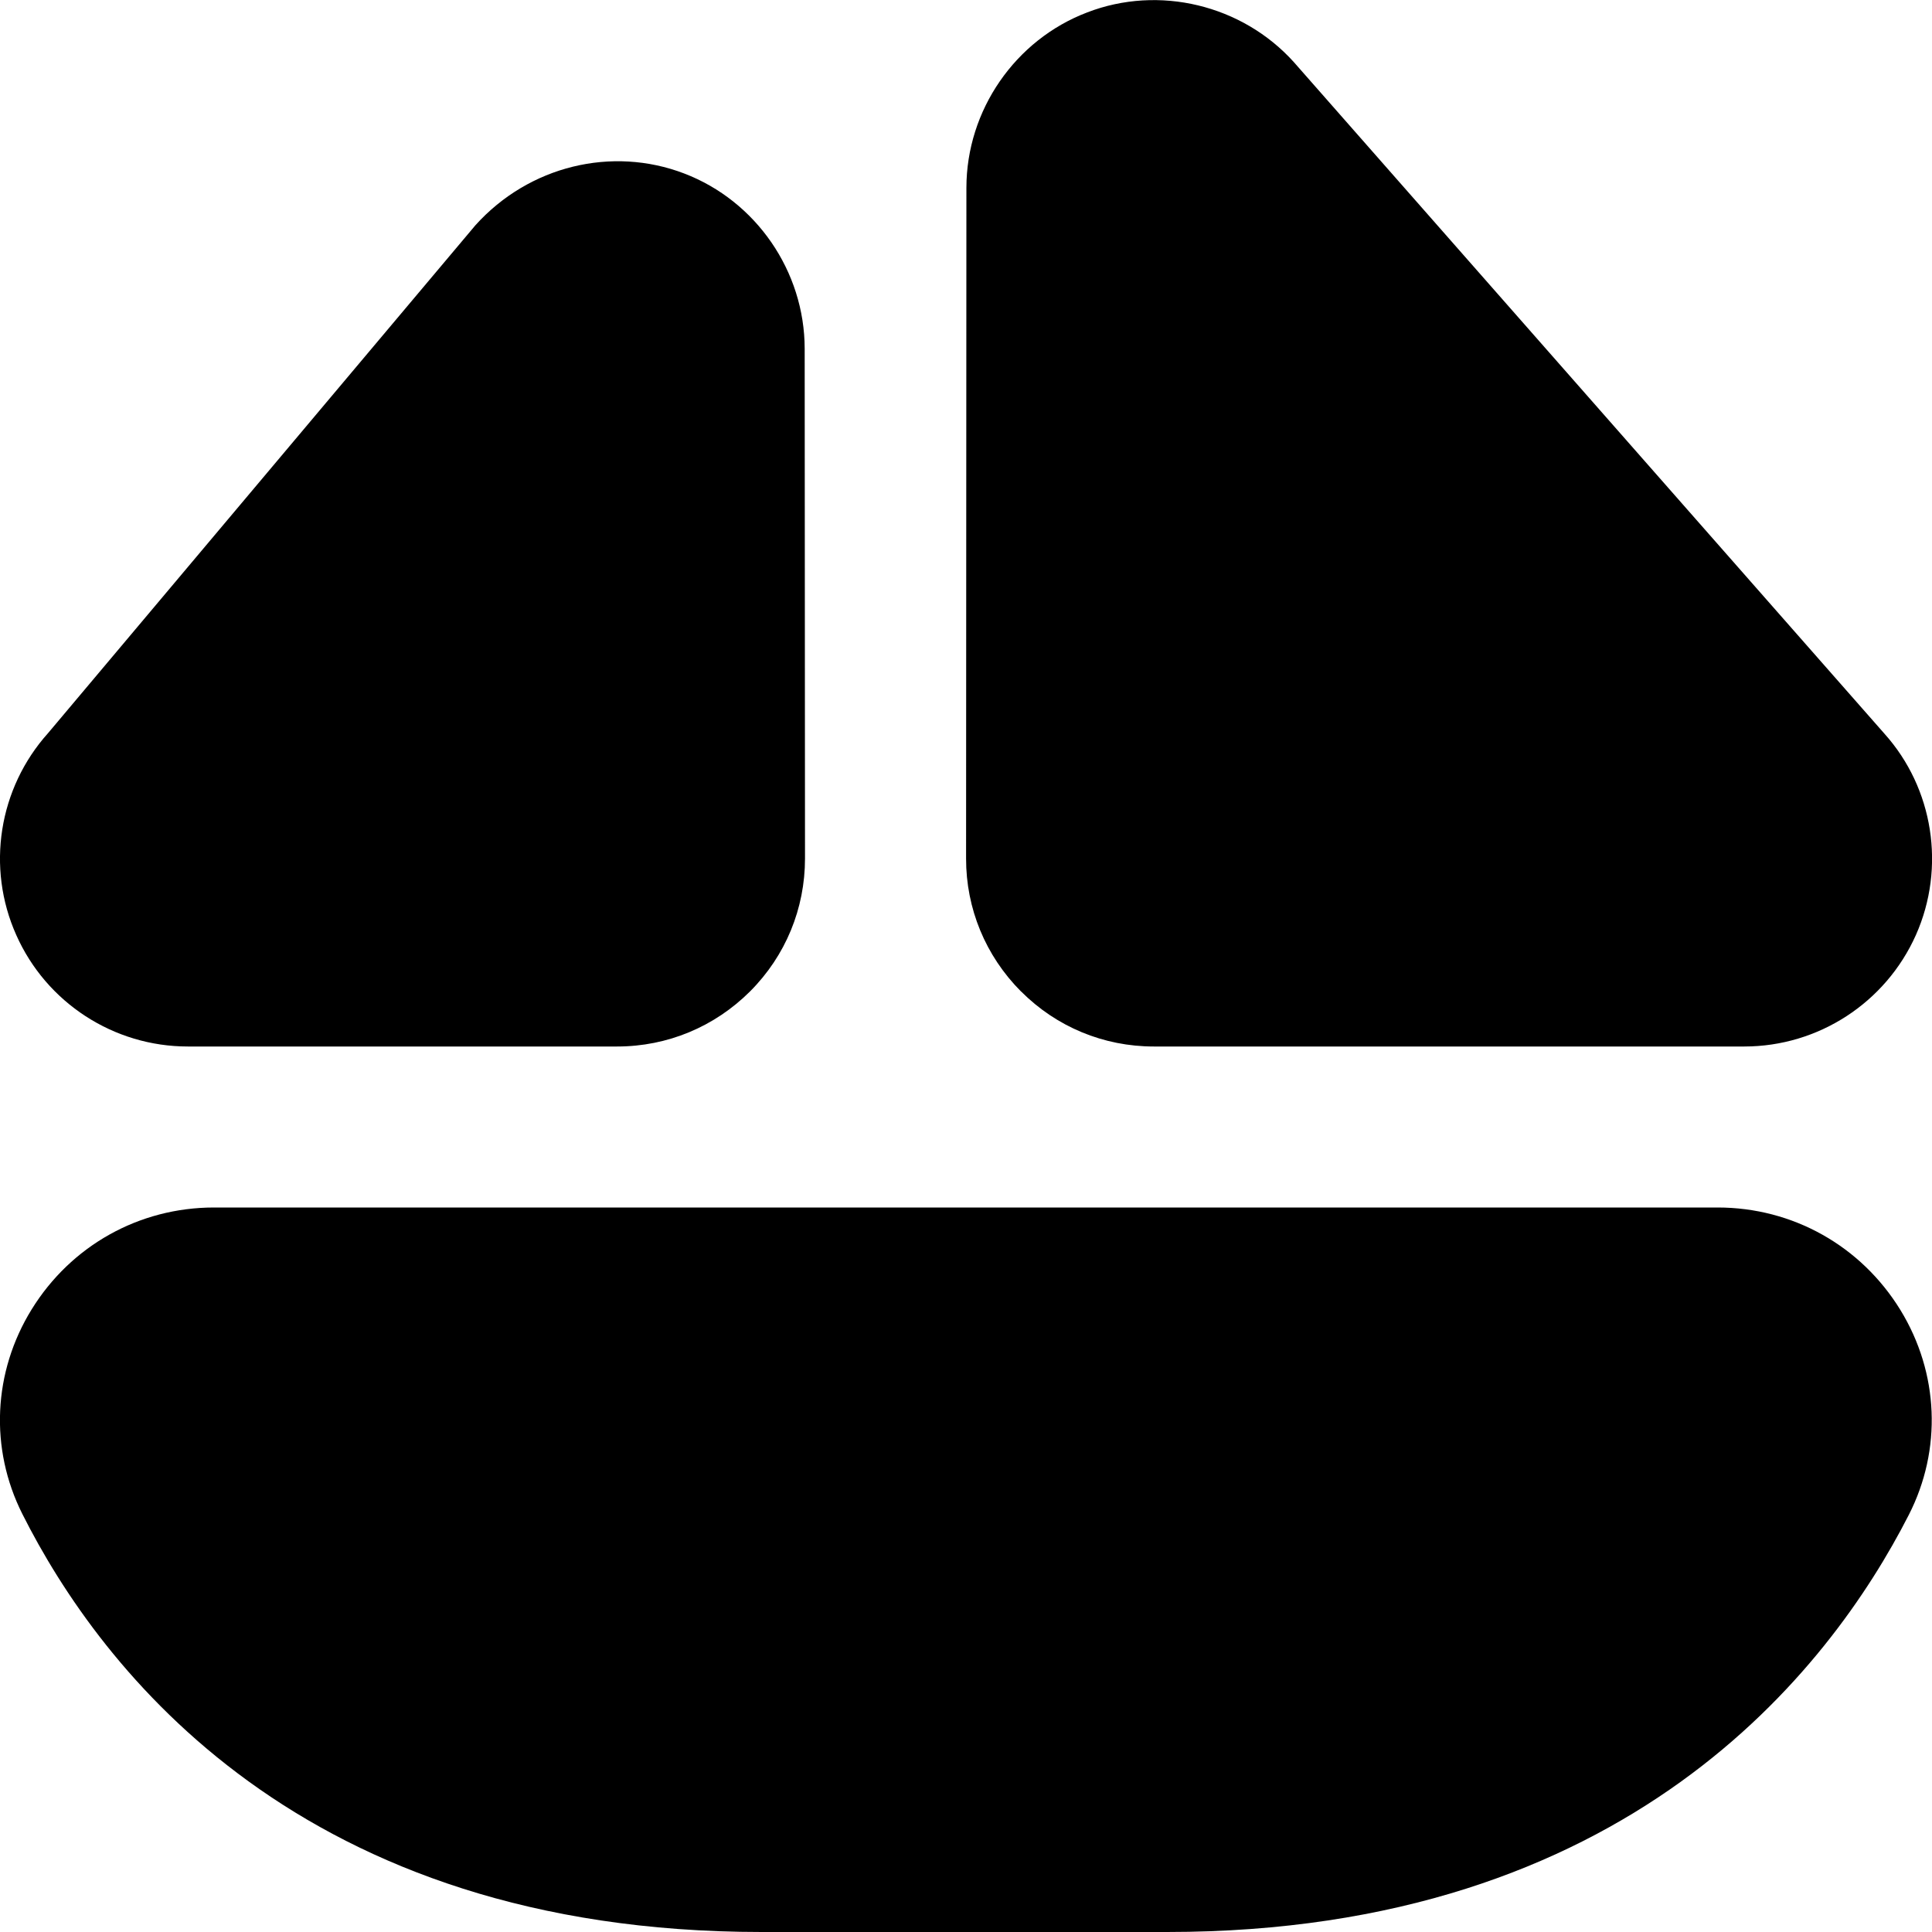
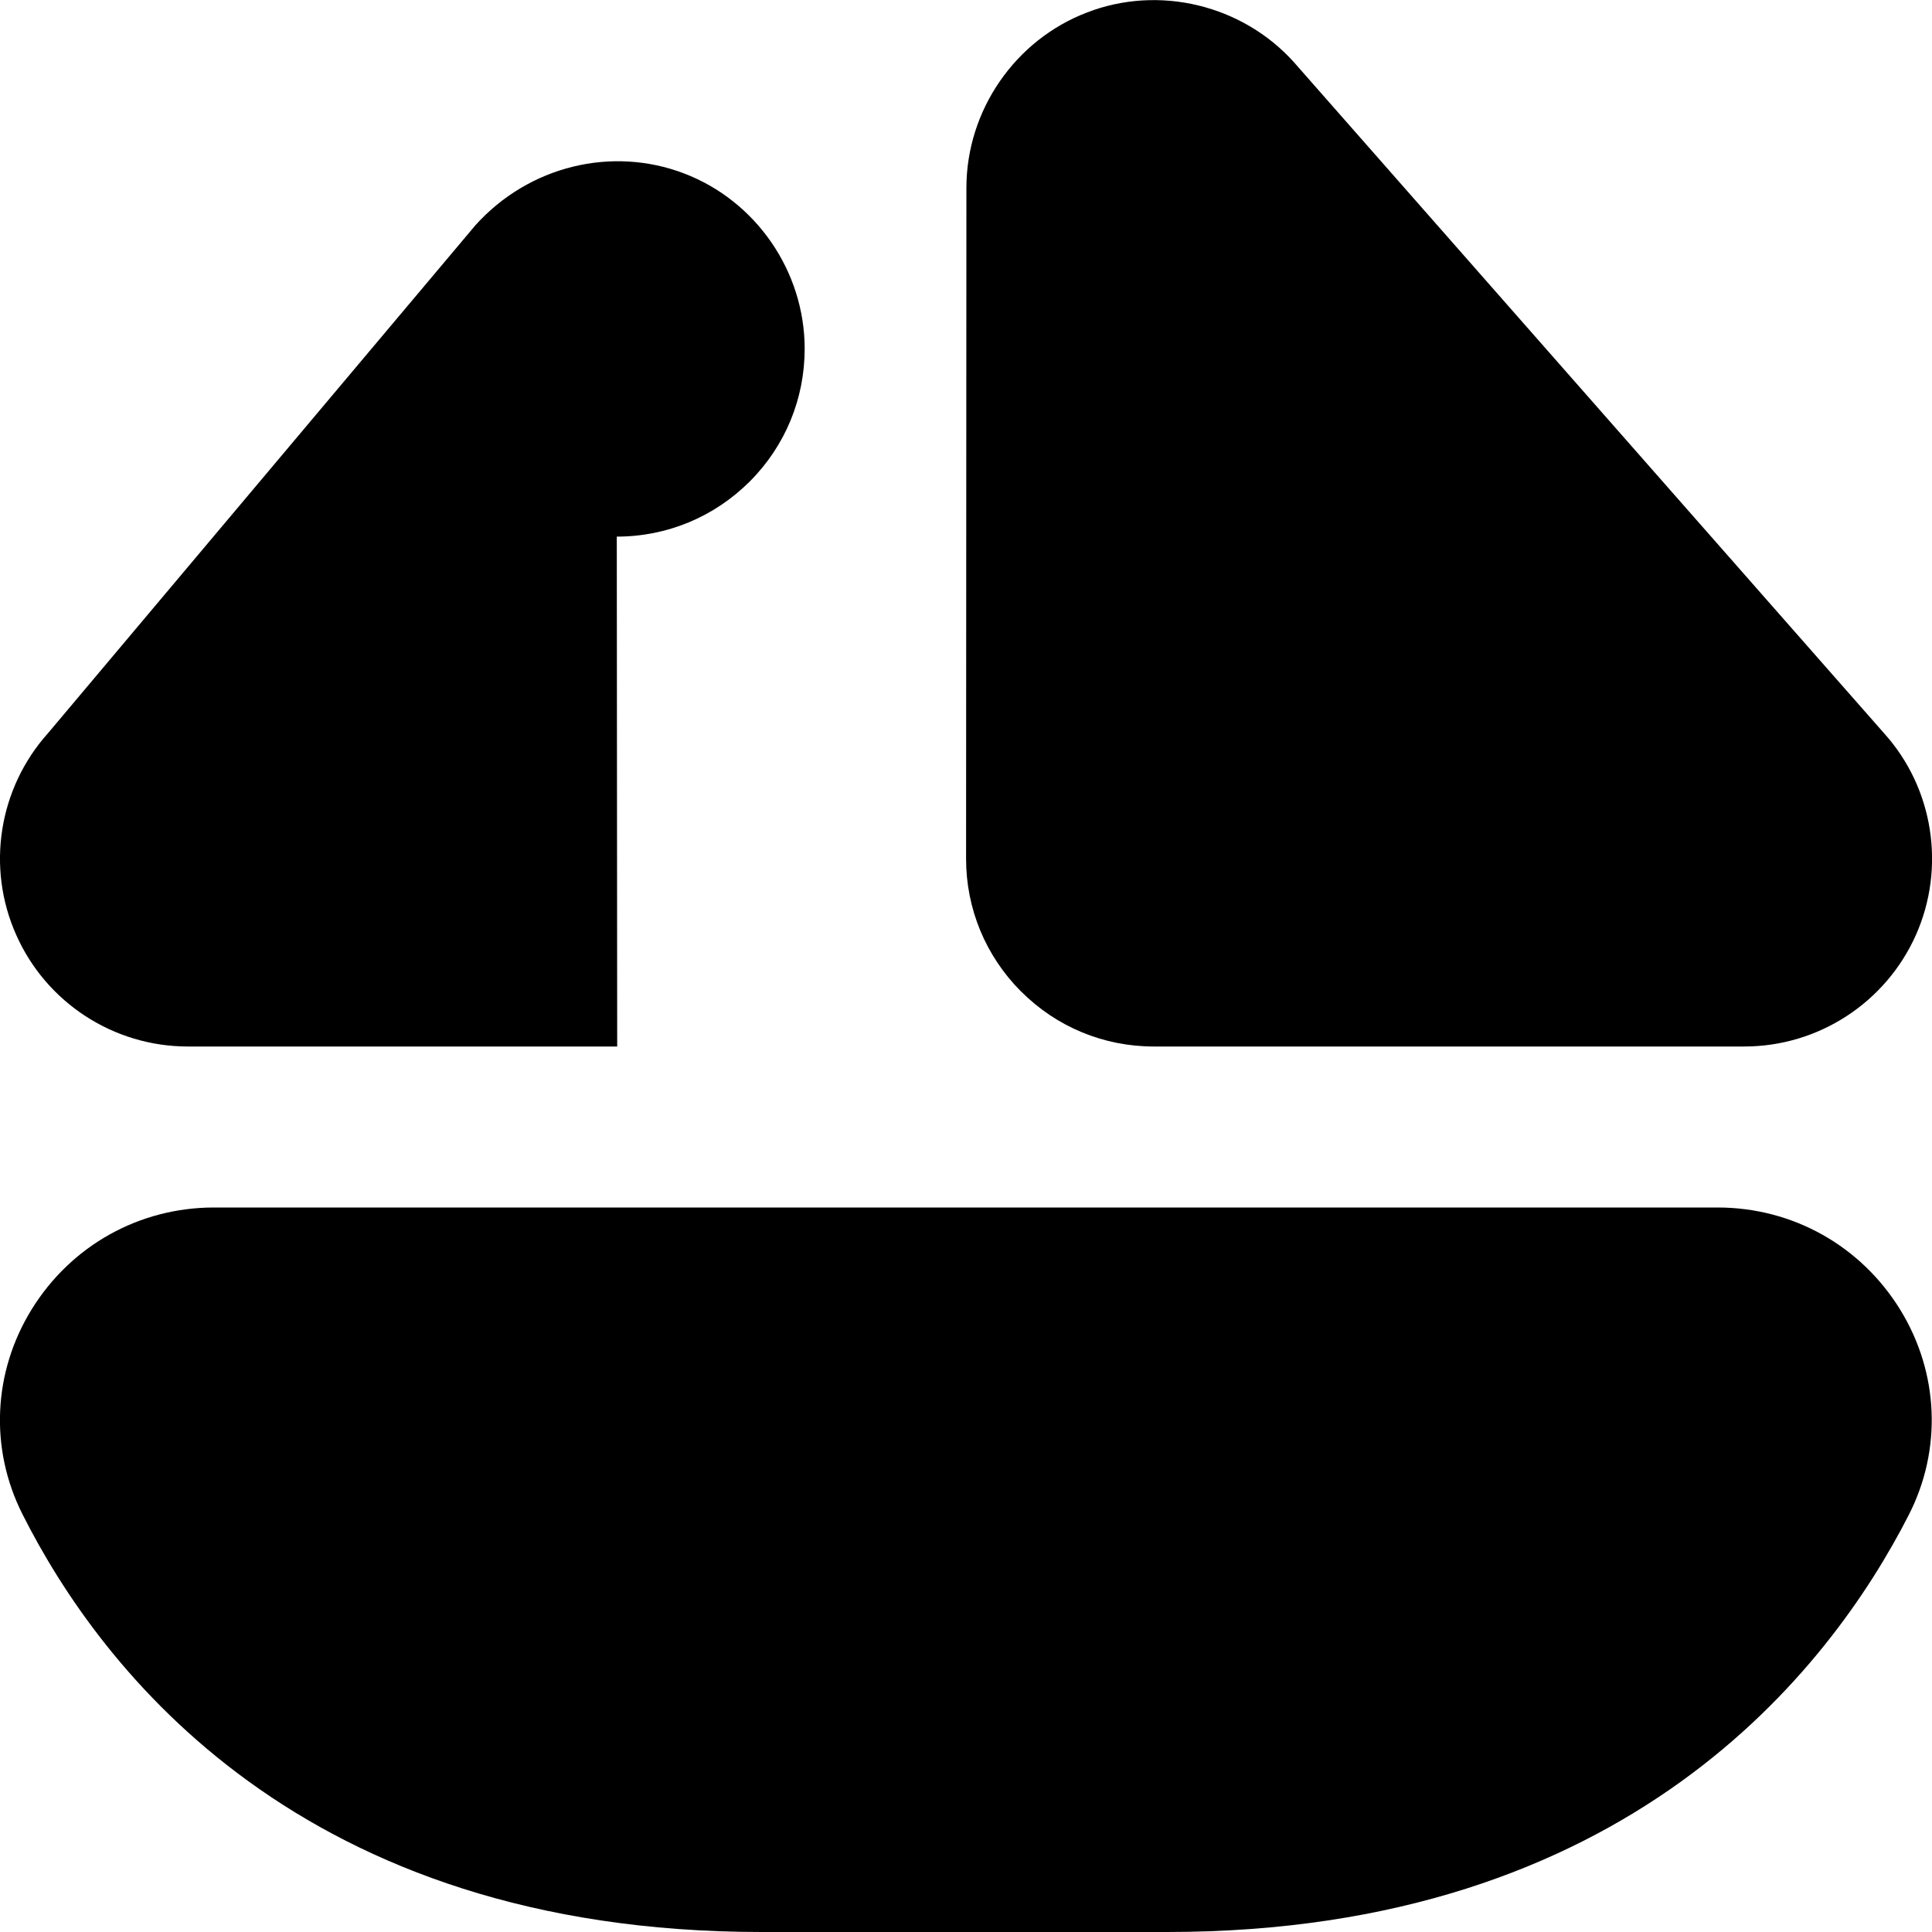
<svg xmlns="http://www.w3.org/2000/svg" id="Layer_1" data-name="Layer 1" viewBox="0 0 24 24">
-   <path d="m14.5,24h-5.039c-5.721,0-8.209-3.255-9.184-5.194-.408-.812-.364-1.762.116-2.54.489-.792,1.335-1.266,2.265-1.266h18.679c.934,0,1.782.477,2.271,1.274.479.783.518,1.734.103,2.546-.989,1.935-3.5,5.18-9.21,5.18Zm-6.833-11H2.333c-.92,0-1.757-.543-2.131-1.385-.375-.838-.22-1.823.396-2.509L5.906,2.798c.666-.739,1.697-.986,2.593-.643.893.341,1.496,1.215,1.497,2.176l.004,6.334c0,.622-.241,1.208-.682,1.65-.442.441-1.028.685-1.652.685Zm14,0h-7.334c-.623,0-1.209-.243-1.649-.684h-.001c-.441-.443-.683-1.03-.682-1.651l.004-8.333c.001-.962.605-1.837,1.501-2.178.889-.343,1.923-.096,2.566.617l7.338,8.344c.607.677.763,1.661.39,2.5-.376.842-1.212,1.385-2.132,1.385Z" />
+   <path d="m14.5,24h-5.039c-5.721,0-8.209-3.255-9.184-5.194-.408-.812-.364-1.762.116-2.54.489-.792,1.335-1.266,2.265-1.266h18.679c.934,0,1.782.477,2.271,1.274.479.783.518,1.734.103,2.546-.989,1.935-3.5,5.18-9.21,5.18Zm-6.833-11H2.333c-.92,0-1.757-.543-2.131-1.385-.375-.838-.22-1.823.396-2.509L5.906,2.798c.666-.739,1.697-.986,2.593-.643.893.341,1.496,1.215,1.497,2.176c0,.622-.241,1.208-.682,1.65-.442.441-1.028.685-1.652.685Zm14,0h-7.334c-.623,0-1.209-.243-1.649-.684h-.001c-.441-.443-.683-1.03-.682-1.651l.004-8.333c.001-.962.605-1.837,1.501-2.178.889-.343,1.923-.096,2.566.617l7.338,8.344c.607.677.763,1.661.39,2.5-.376.842-1.212,1.385-2.132,1.385Z" />
</svg>